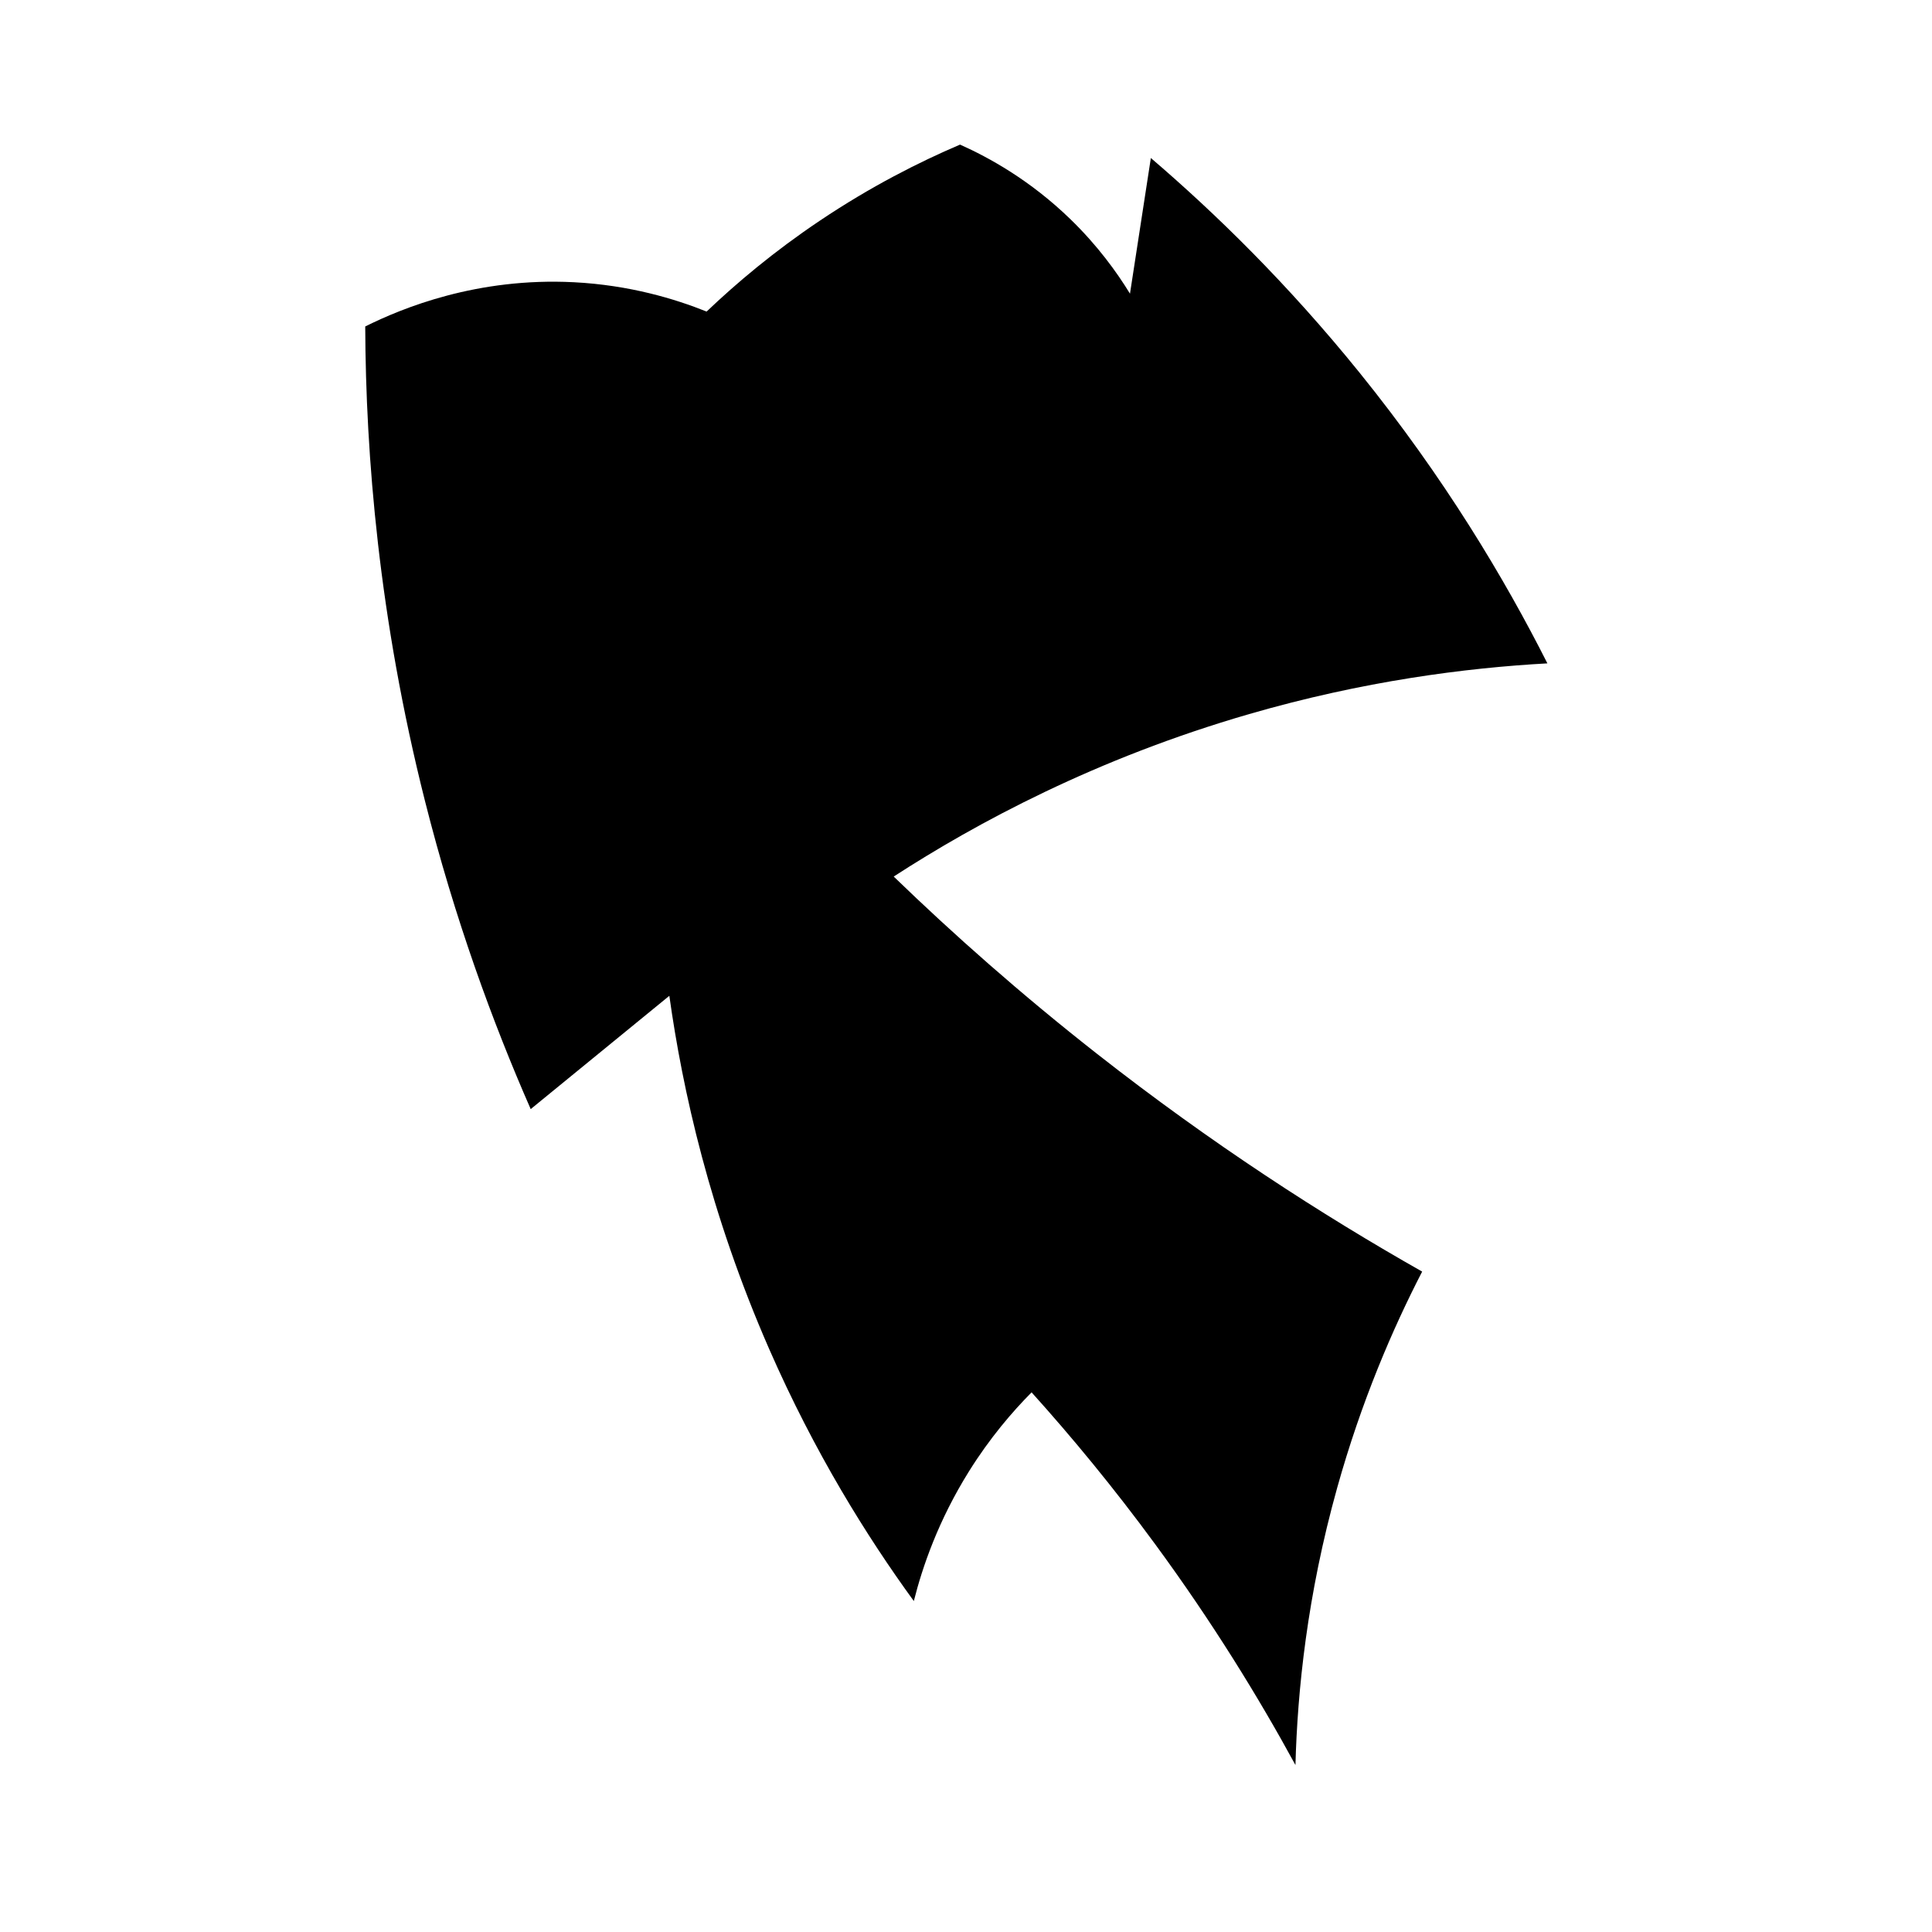
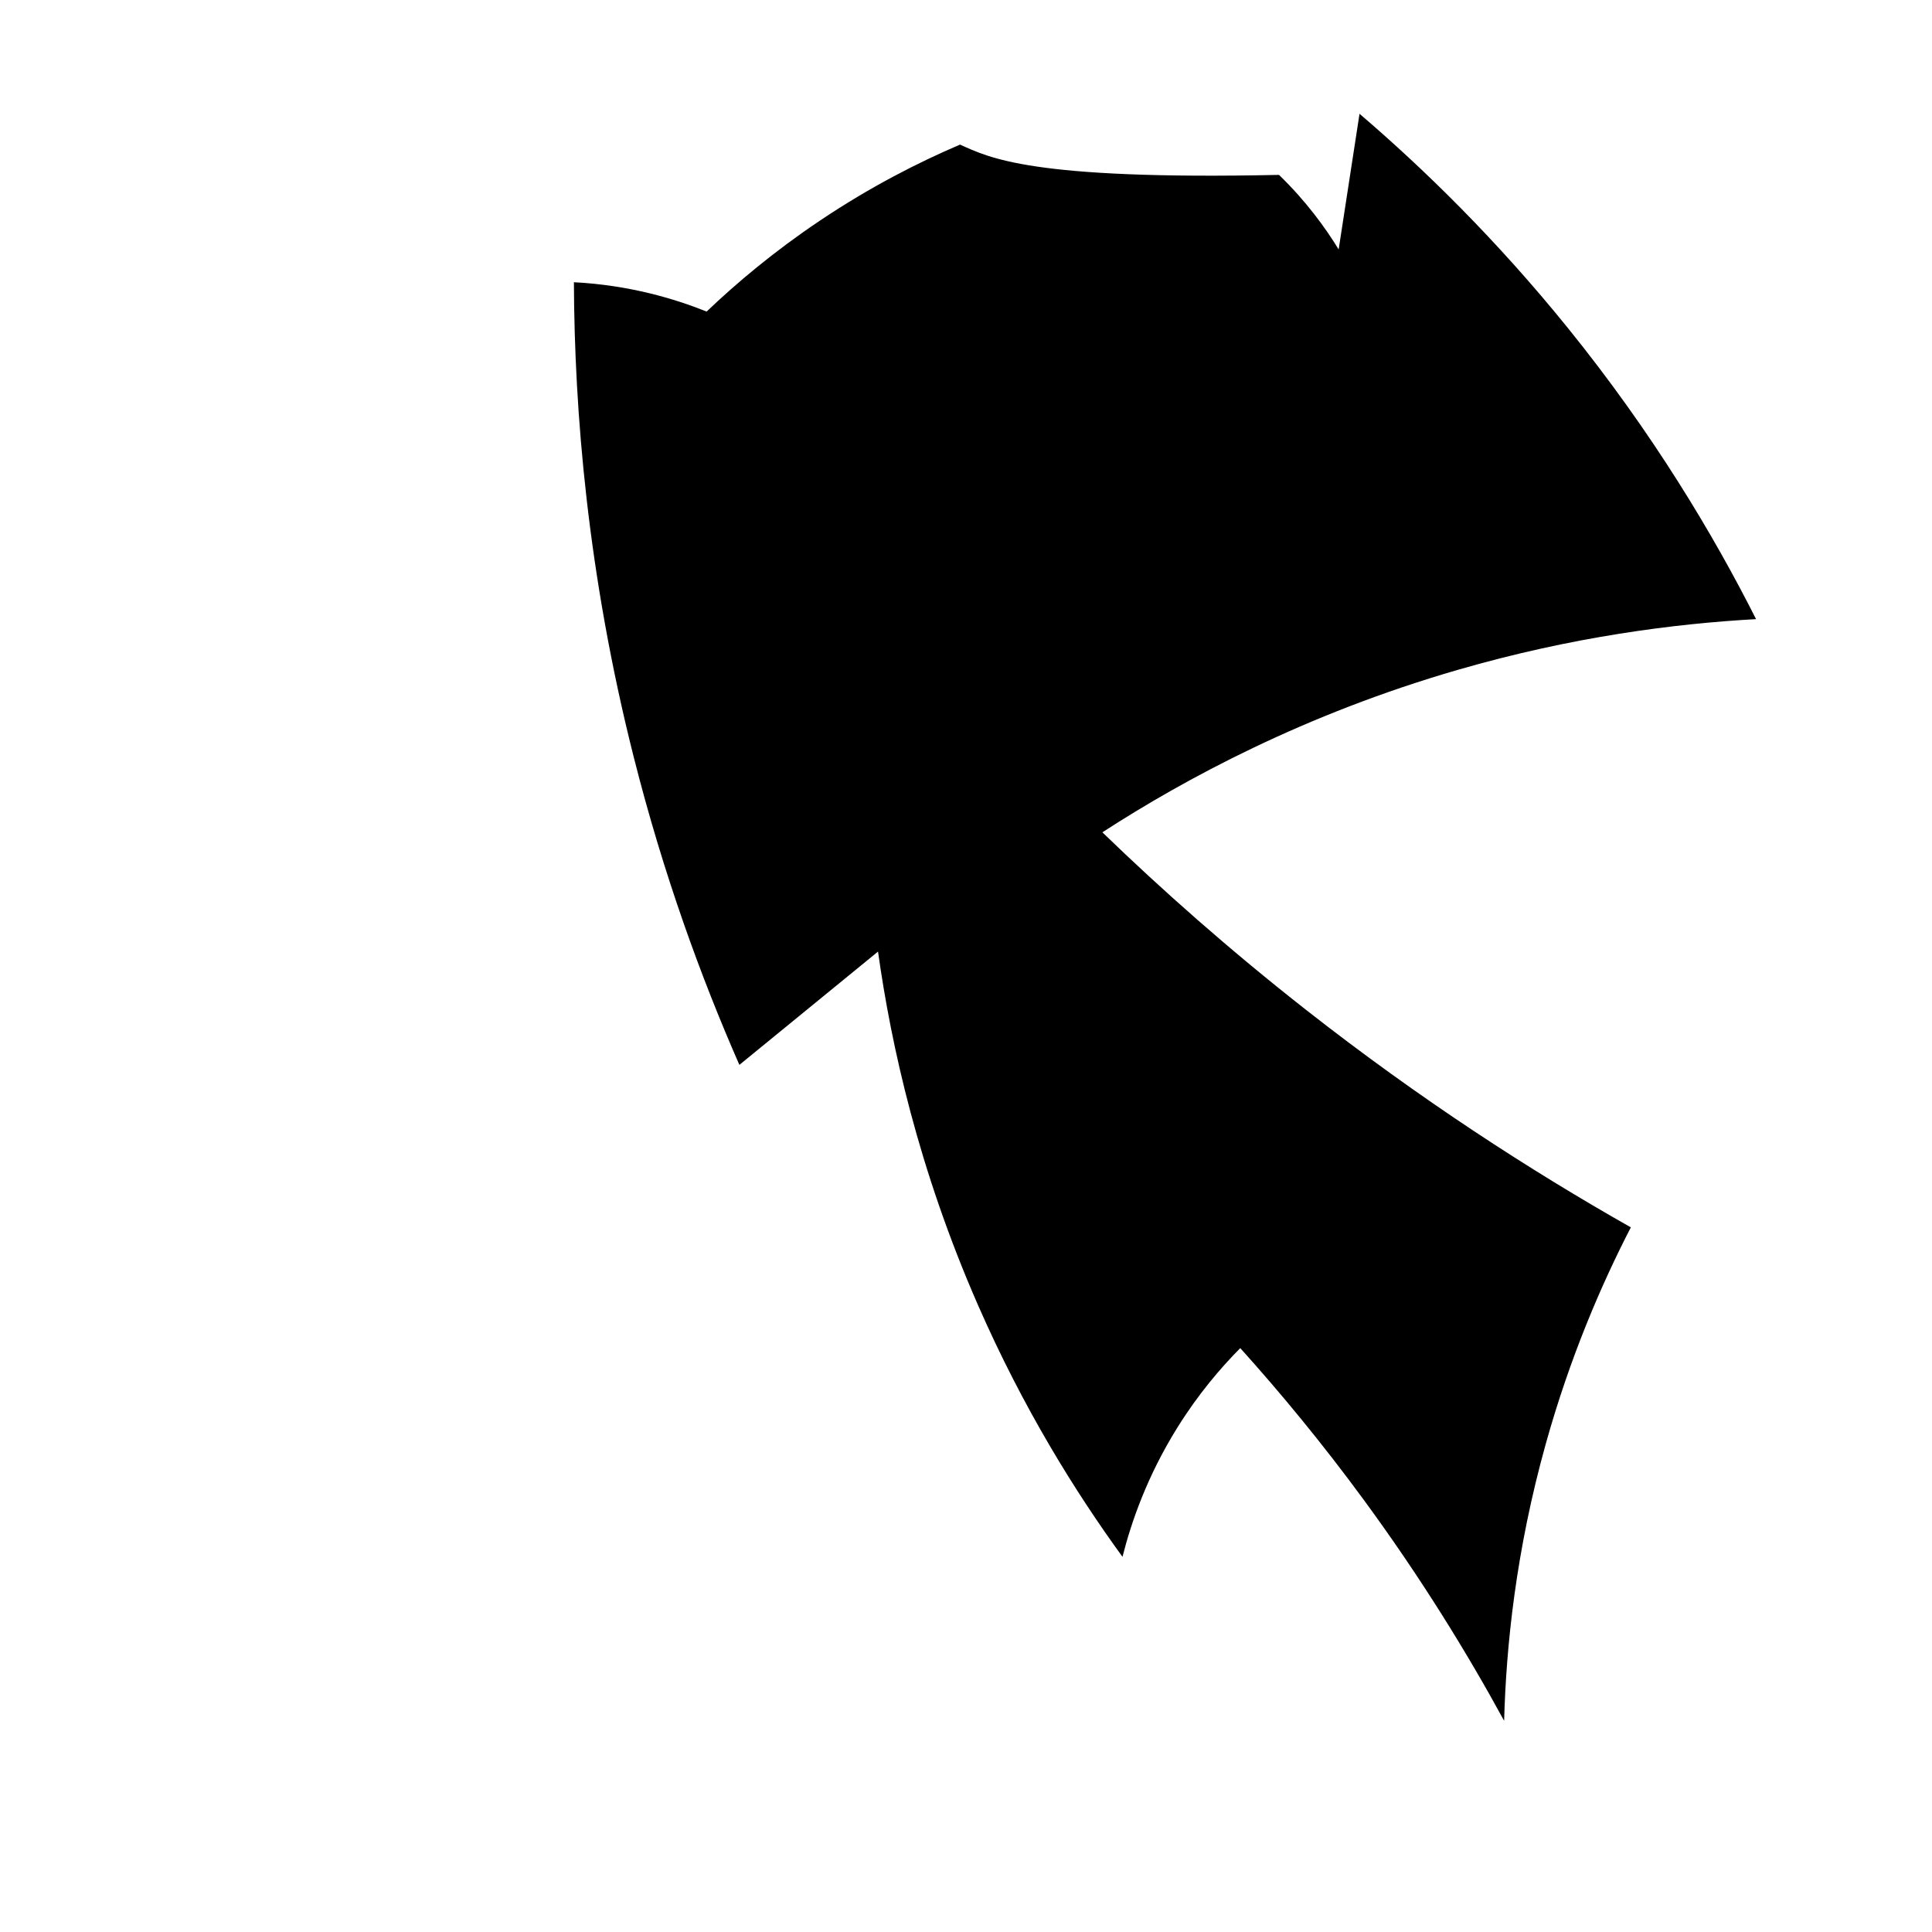
<svg xmlns="http://www.w3.org/2000/svg" version="1.1" id="Ebene_3" x="0px" y="0px" viewBox="0 0 1080 1080" style="enable-background:new 0 0 1080 1080;" xml:space="preserve">
-   <path d="M536.667,80.833c-22.899,9.773-49.87,23.405-78.333,42.5c-25.639,17.2-46.628,34.9-63.333,50.833  c-17.581-7.053-42.969-14.79-74.182-16.394c-54.055-2.778-95.848,14.365-116.652,24.727c0.274,71.96,7.605,163.012,33.333,265  c16.732,66.327,37.912,124.063,59.167,172.5c25.833-21.111,51.667-42.222,77.5-63.333c7.318,52.312,22.569,121.51,55.833,197.5  c25.384,57.988,54.677,104.899,80.833,140.833c4.807-19.056,13.676-45.033,30.833-72.5c11.631-18.619,24.12-33.2,35-44.167  c22.473,24.948,45.857,53.219,69.167,85c31.819,43.382,57.545,85.186,78.333,123.333c1.102-41.401,6.532-94.894,23.333-155  c13.539-48.435,31.045-88.94,47.5-120.833c-55.955-31.681-117.788-71.557-181.667-121.667  c-42.717-33.509-80.525-67.028-113.75-99.167c46.308-29.988,113.028-66.007,198.75-90.833  c63.643-18.432,120.858-25.8,166.667-28.333c-23.837-47.178-57.555-103.787-105-162.5c-40.258-49.819-80.873-89.362-116.667-120  c-3.889,25.278-7.778,50.556-11.667,75.833c-7.423-12.124-18.147-26.941-33.333-41.667  C575.878,100.725,552.867,88.07,536.667,80.833z" />
+   <path d="M536.667,80.833c-22.899,9.773-49.87,23.405-78.333,42.5c-25.639,17.2-46.628,34.9-63.333,50.833  c-17.581-7.053-42.969-14.79-74.182-16.394c0.274,71.96,7.605,163.012,33.333,265  c16.732,66.327,37.912,124.063,59.167,172.5c25.833-21.111,51.667-42.222,77.5-63.333c7.318,52.312,22.569,121.51,55.833,197.5  c25.384,57.988,54.677,104.899,80.833,140.833c4.807-19.056,13.676-45.033,30.833-72.5c11.631-18.619,24.12-33.2,35-44.167  c22.473,24.948,45.857,53.219,69.167,85c31.819,43.382,57.545,85.186,78.333,123.333c1.102-41.401,6.532-94.894,23.333-155  c13.539-48.435,31.045-88.94,47.5-120.833c-55.955-31.681-117.788-71.557-181.667-121.667  c-42.717-33.509-80.525-67.028-113.75-99.167c46.308-29.988,113.028-66.007,198.75-90.833  c63.643-18.432,120.858-25.8,166.667-28.333c-23.837-47.178-57.555-103.787-105-162.5c-40.258-49.819-80.873-89.362-116.667-120  c-3.889,25.278-7.778,50.556-11.667,75.833c-7.423-12.124-18.147-26.941-33.333-41.667  C575.878,100.725,552.867,88.07,536.667,80.833z" />
</svg>